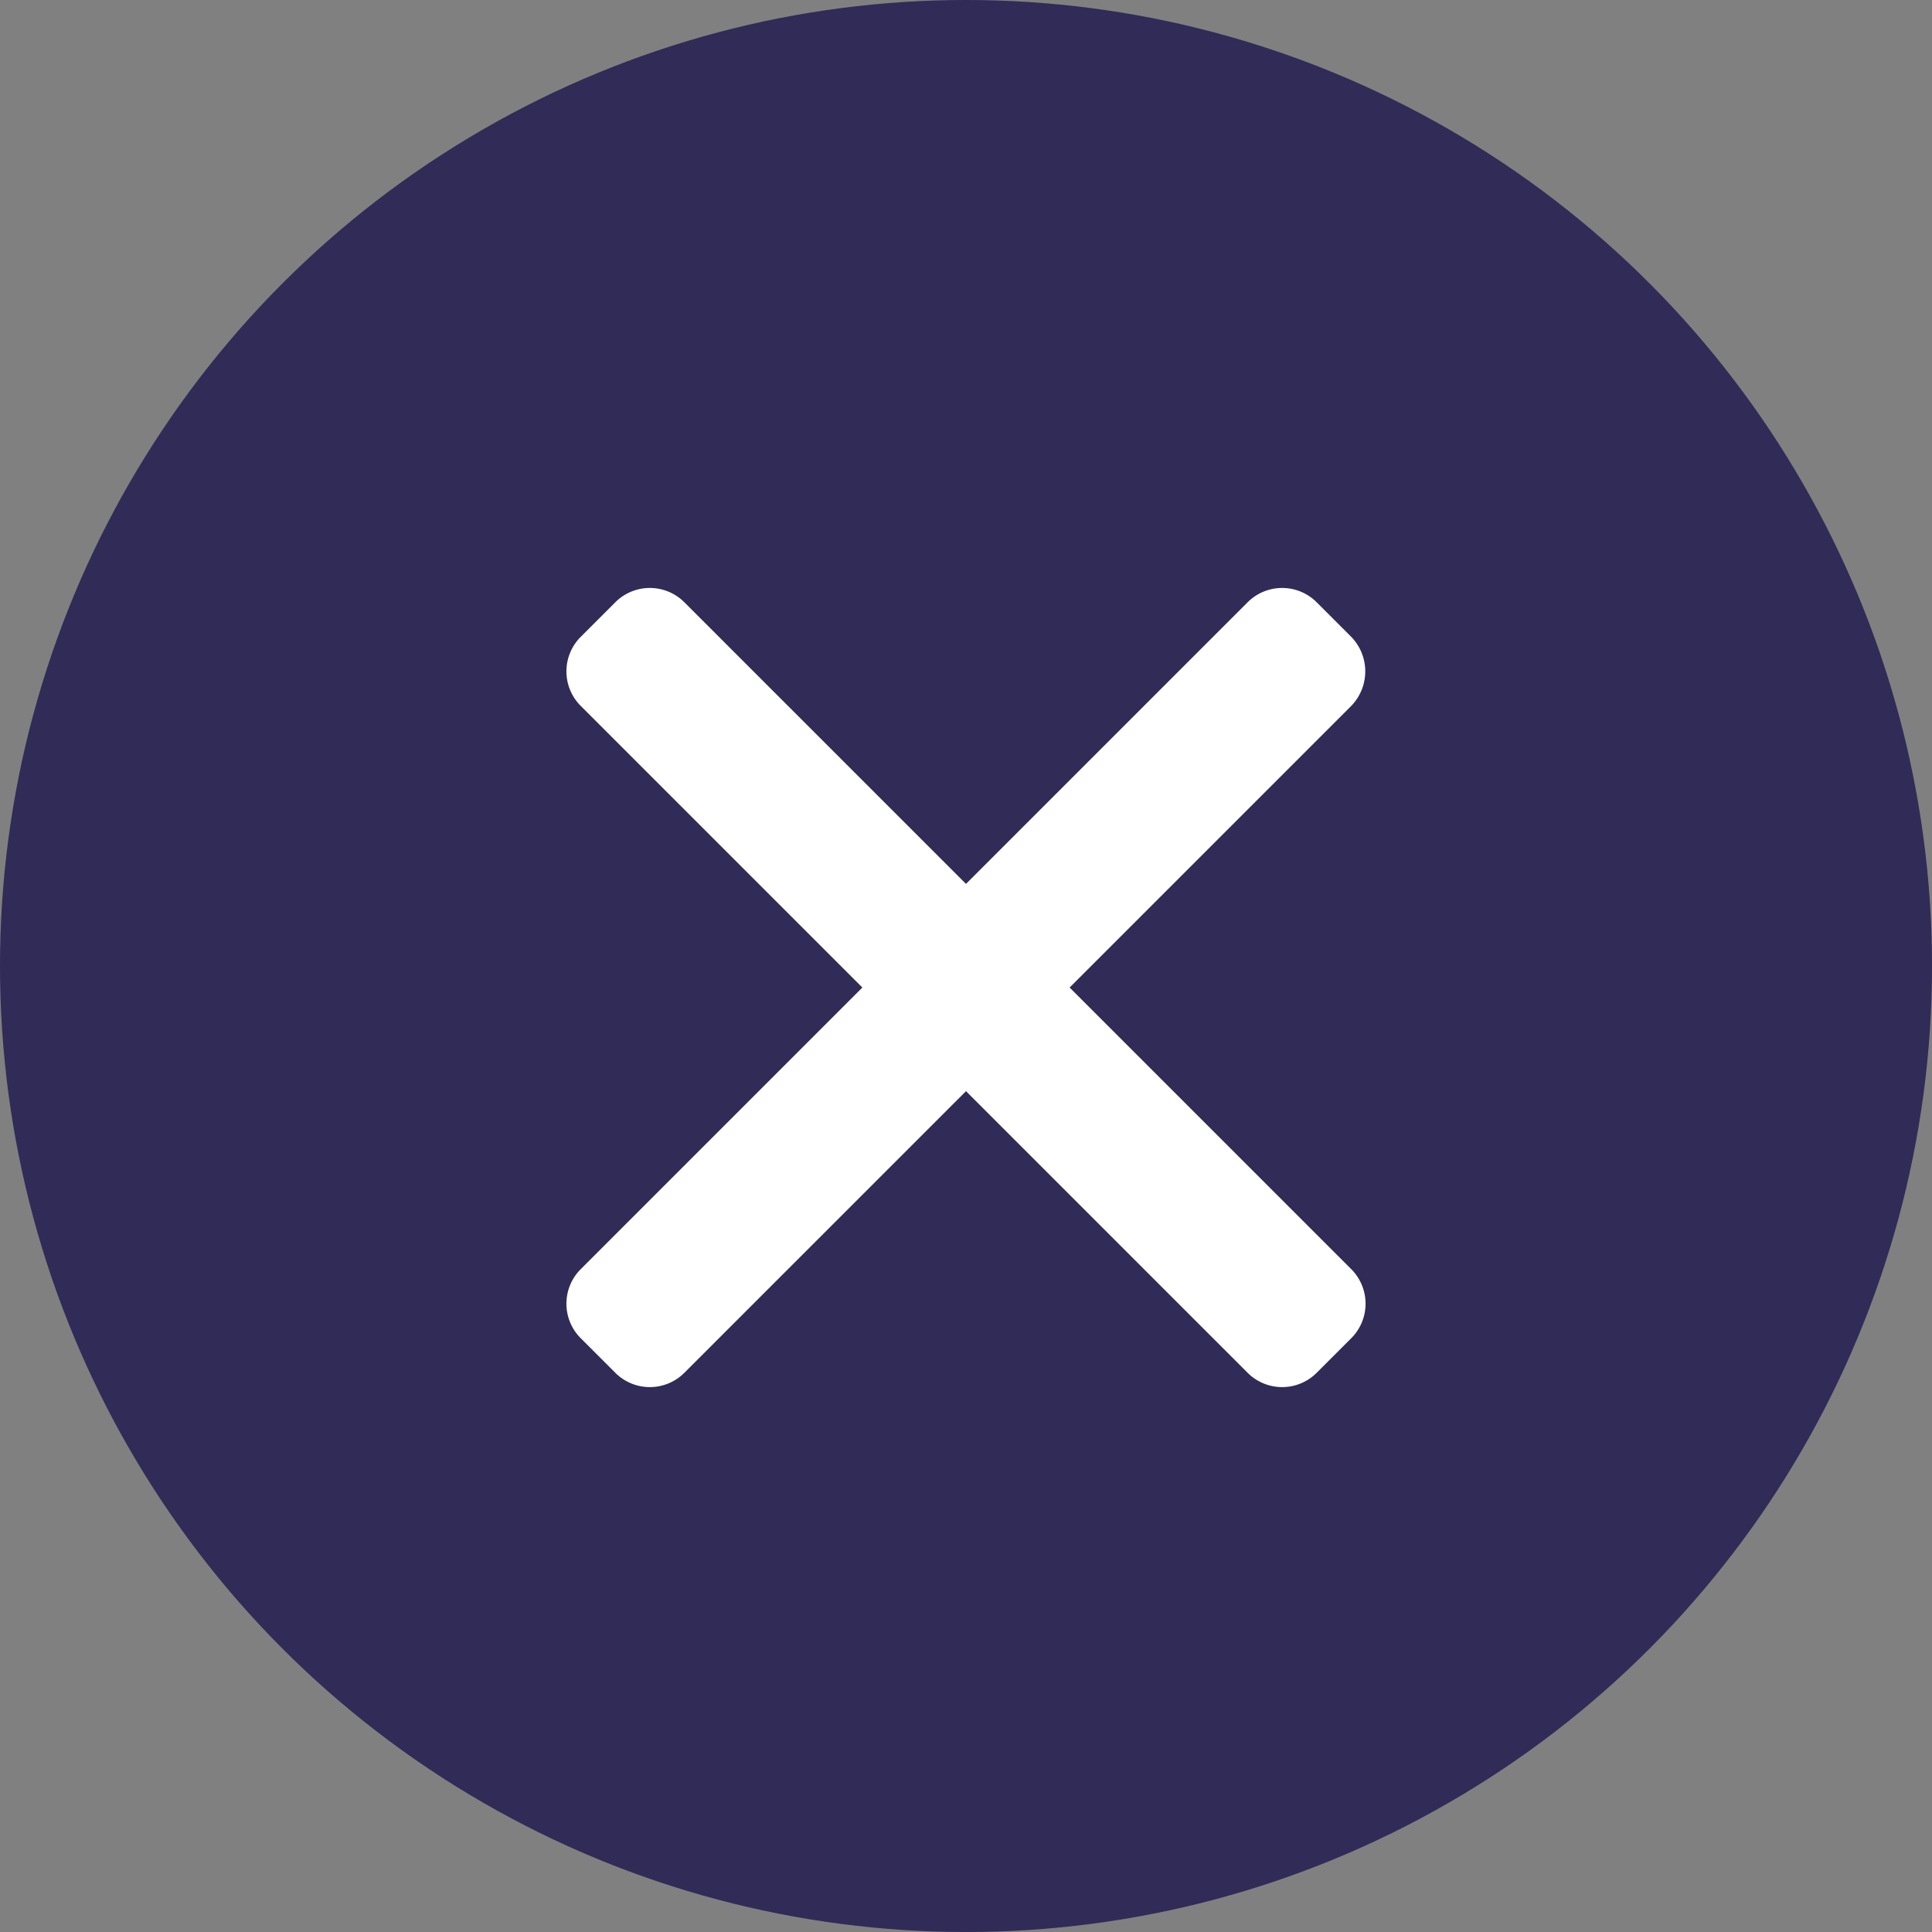
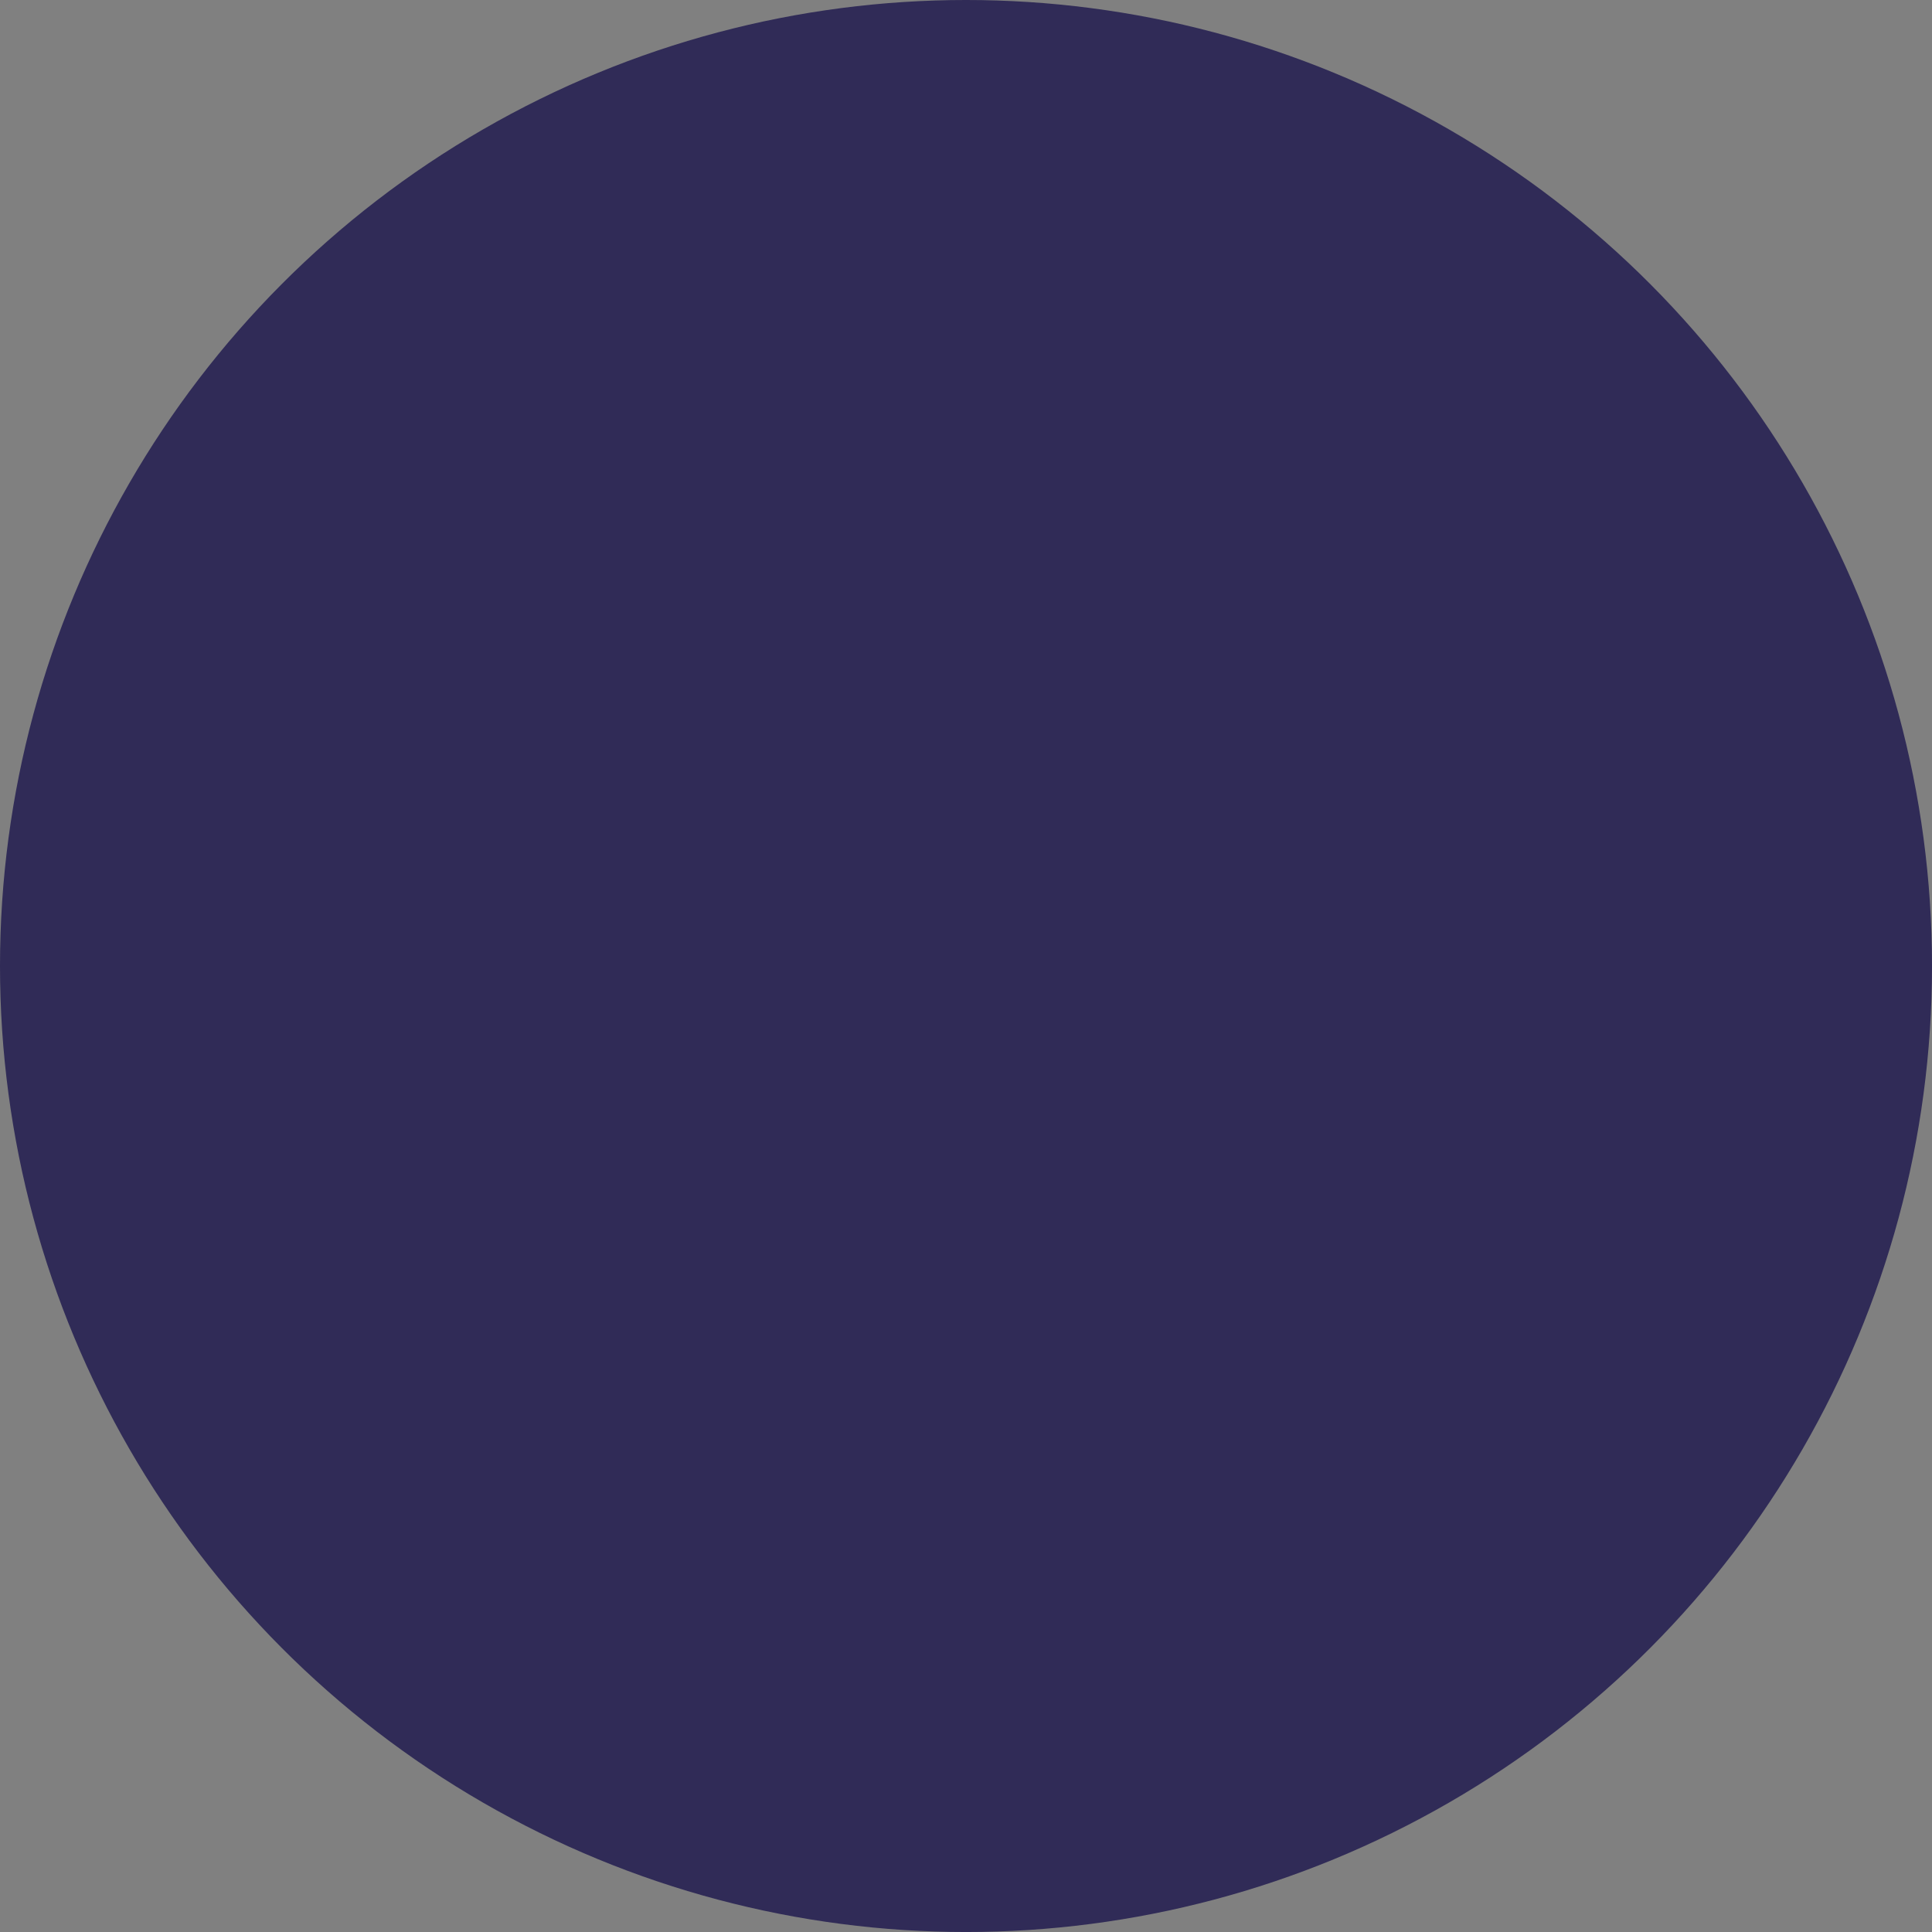
<svg xmlns="http://www.w3.org/2000/svg" height="102.317" viewBox="0 0 102.317 102.317" width="102.317">
  <rect x="0" y="0" width="102.317" height="102.317" fill="#808080" stroke="none" />
  <circle cx="51.159" cy="51.159" fill="#1c164d" opacity=".8" r="51.159" />
-   <path d="m71.56 37.385-14.914 14.914 14.914 14.914a2.585 2.585 0 0 1 0 3.659l-1.829 1.829a2.585 2.585 0 0 1 -3.659 0l-14.914-14.914-14.914 14.914a2.585 2.585 0 0 1 -3.659 0l-1.829-1.829a2.585 2.585 0 0 1 0-3.659l14.914-14.914-14.914-14.914a2.585 2.585 0 0 1 0-3.659l1.829-1.829a2.585 2.585 0 0 1 3.659 0l14.914 14.914 14.914-14.914a2.585 2.585 0 0 1 3.659 0l1.829 1.829a2.625 2.625 0 0 1 0 3.659z" fill="#fff" />
</svg>